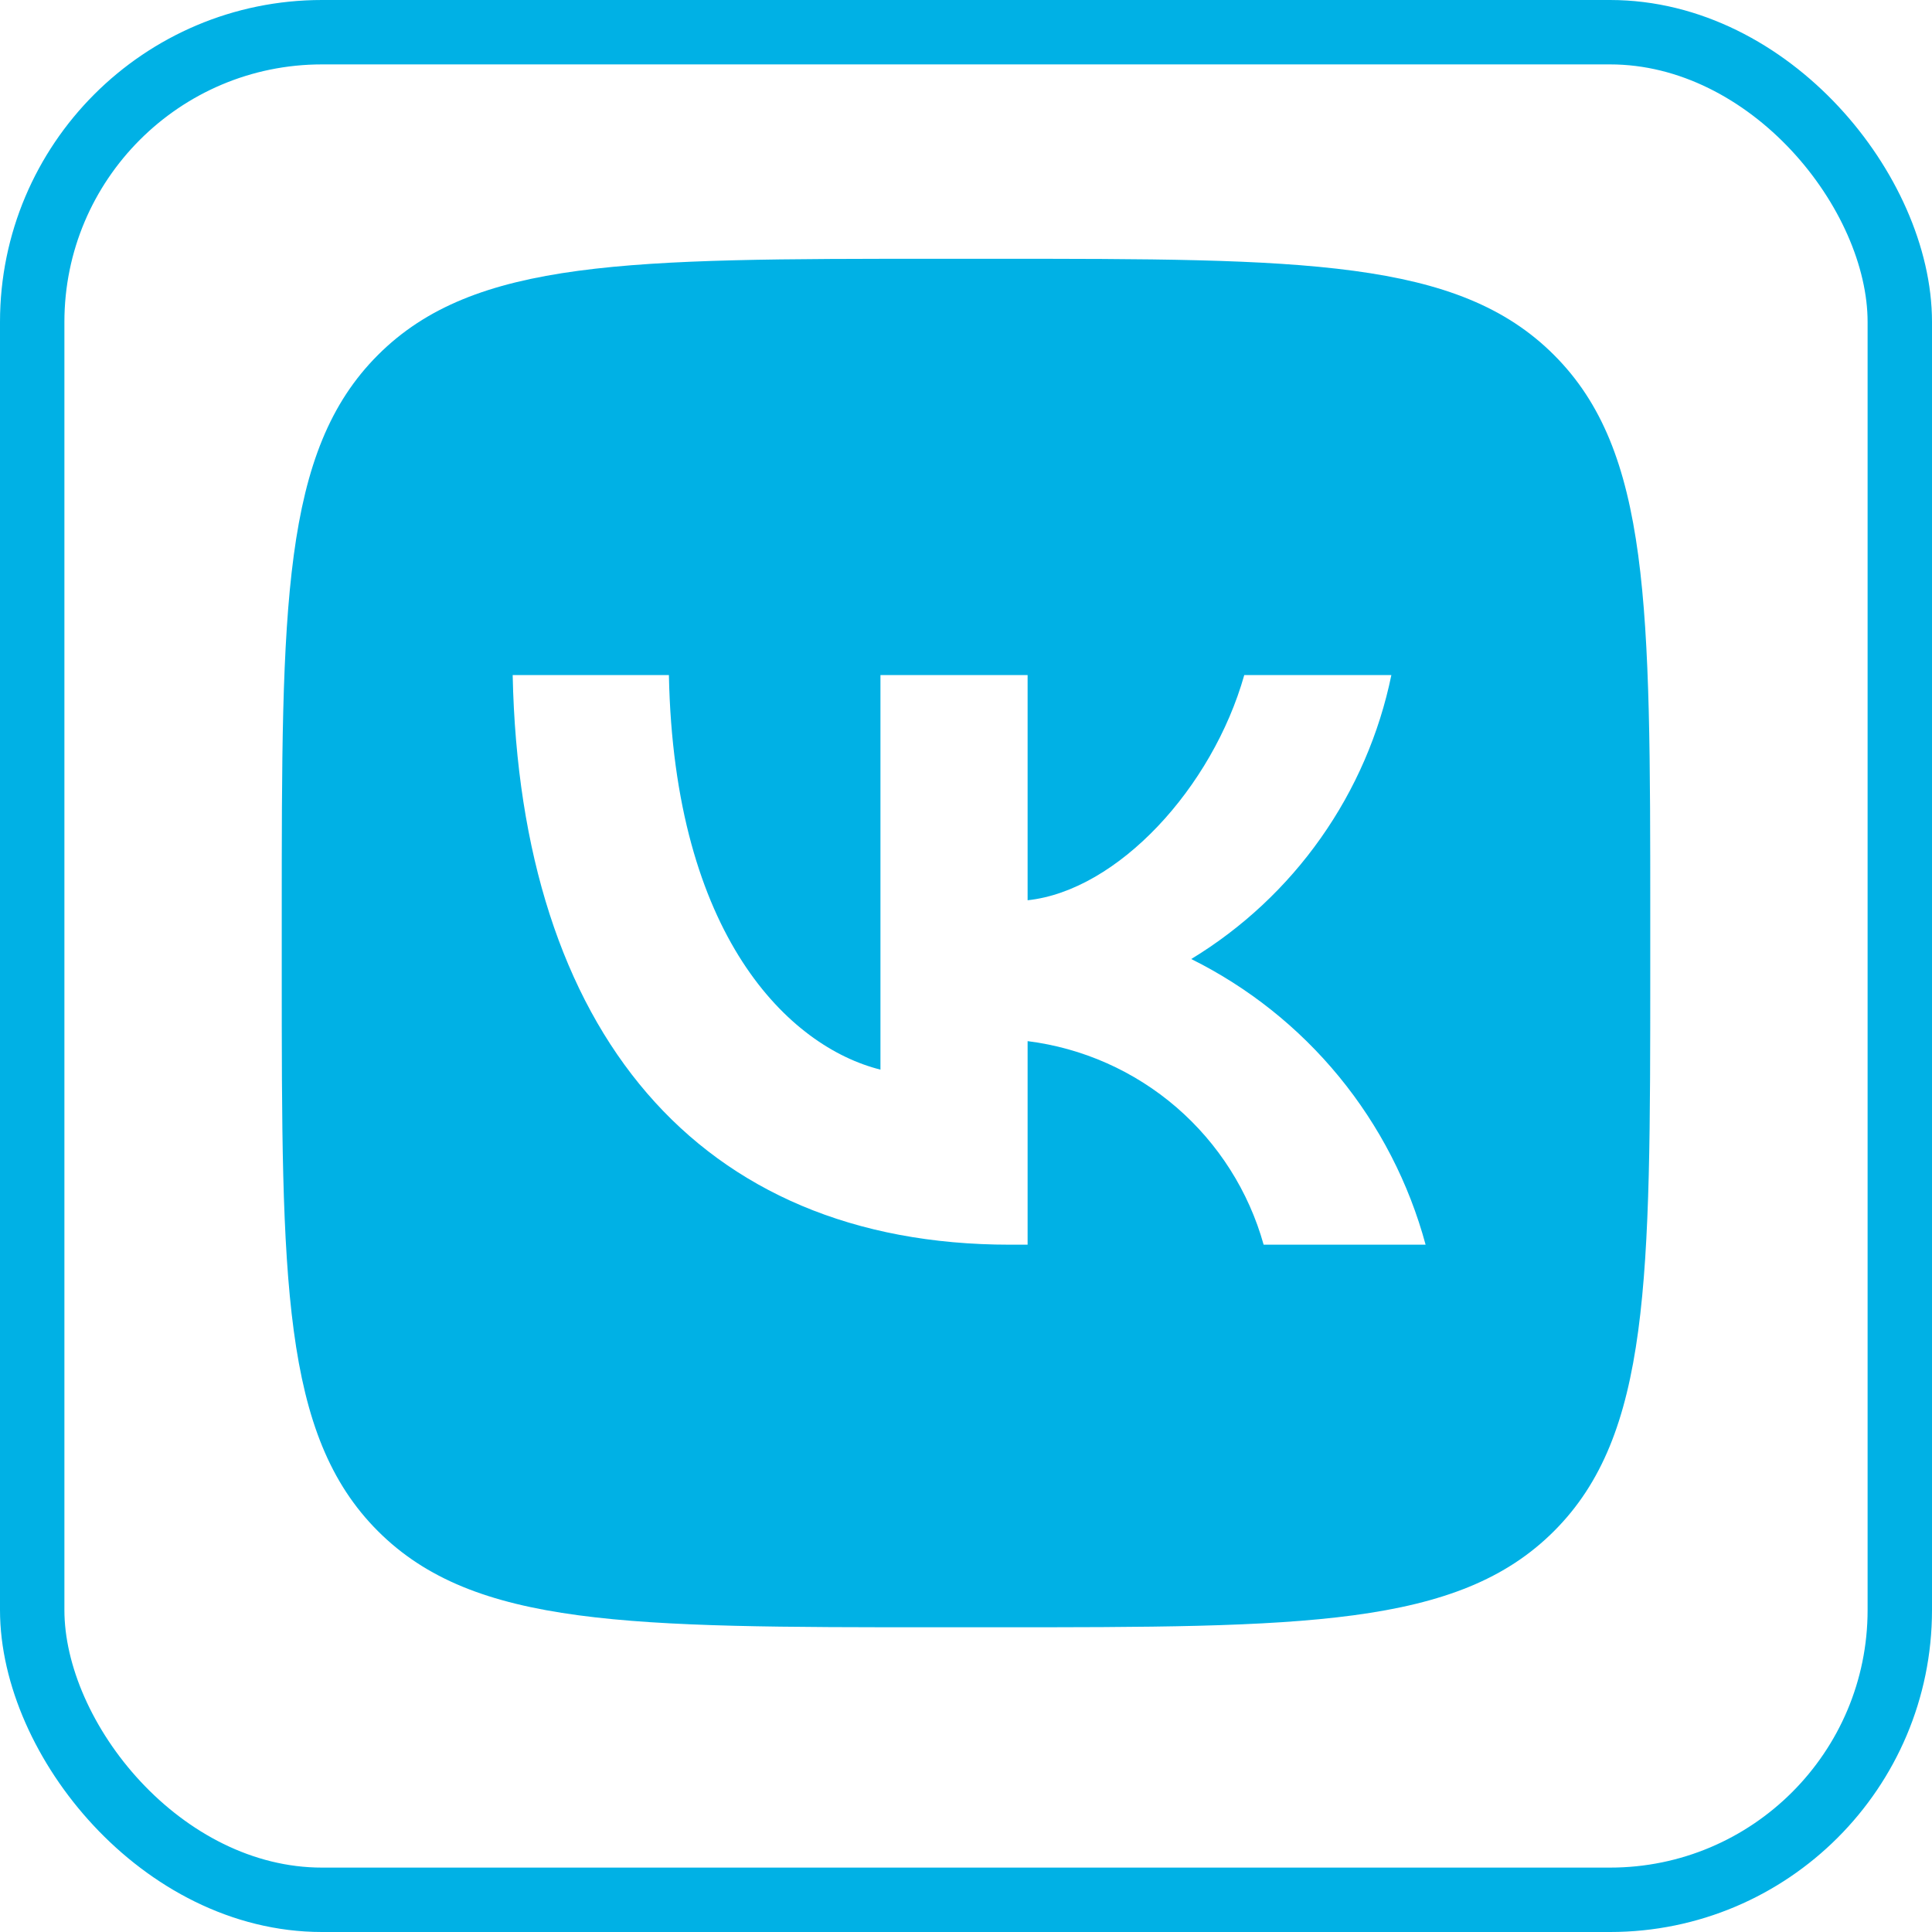
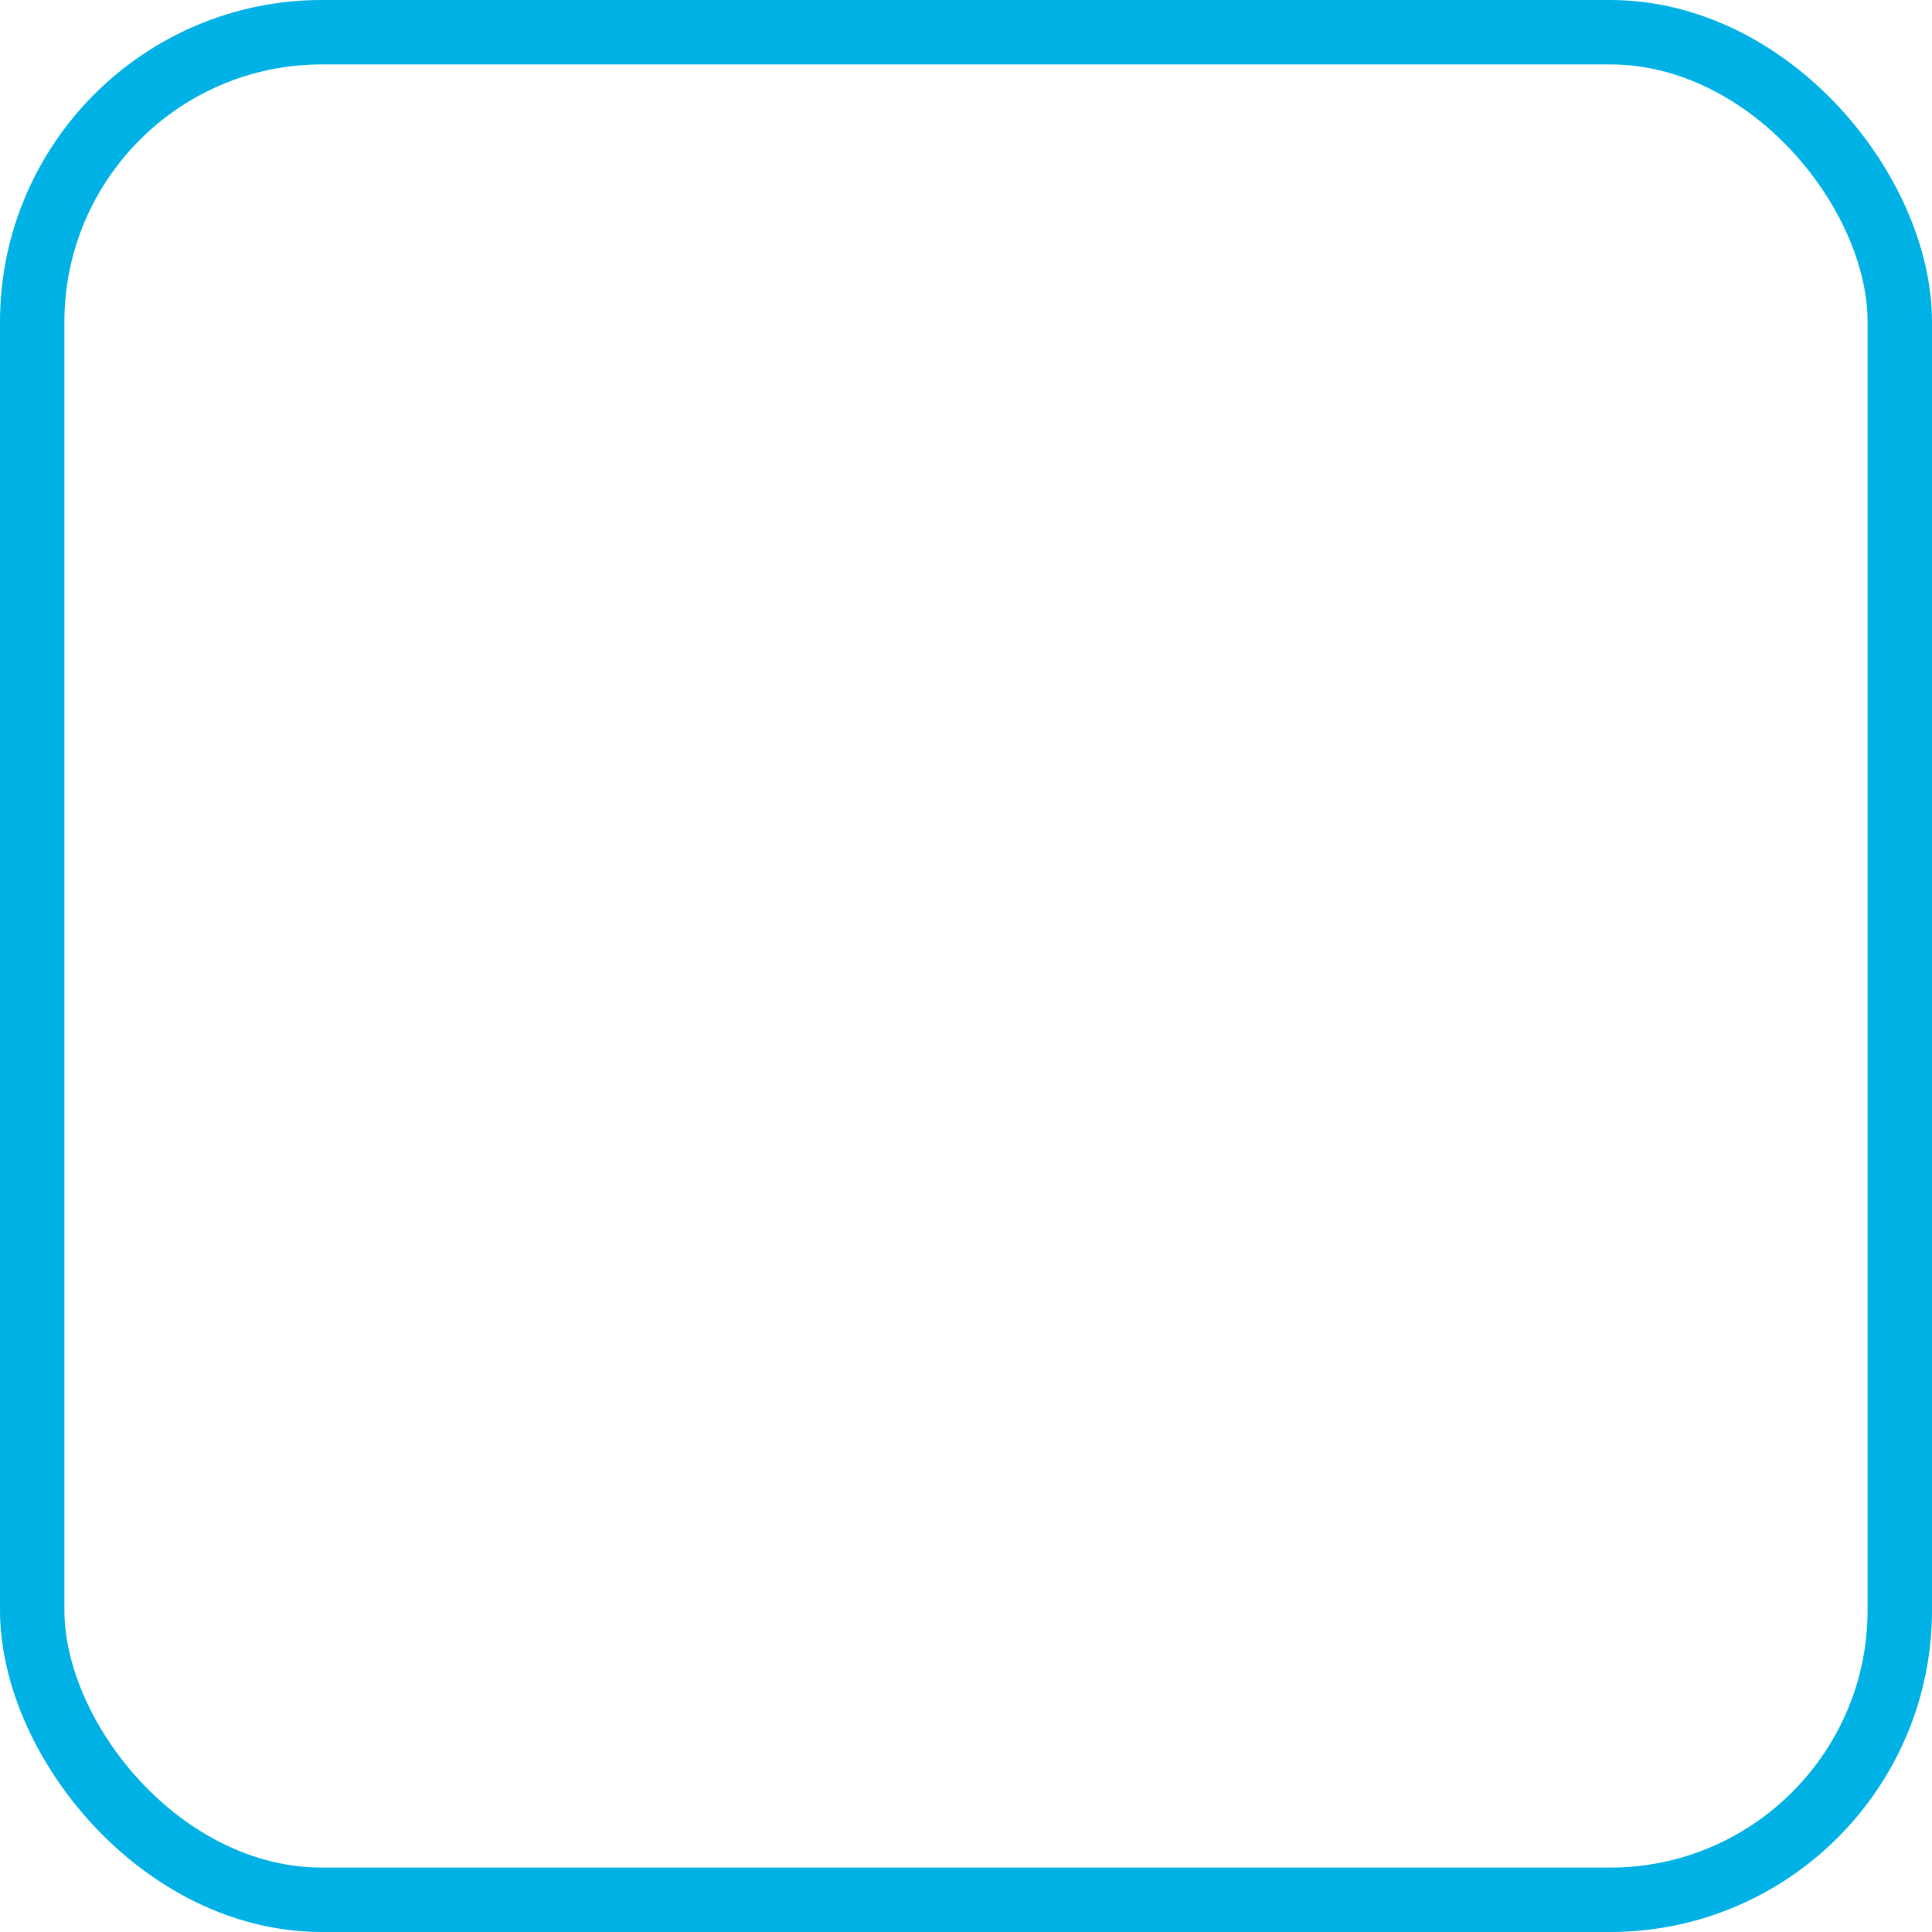
<svg xmlns="http://www.w3.org/2000/svg" width="36" height="36" viewBox="0 0 36 36" fill="none">
-   <path d="M7.042 6.615C5.25 8.407 5.25 11.292 5.25 17.062V18.082C5.25 23.852 5.25 26.737 7.042 28.53C8.835 30.322 11.72 30.322 17.49 30.322H18.51C24.28 30.322 27.165 30.322 28.957 28.53C30.75 26.737 30.75 23.852 30.75 18.082V17.062C30.75 11.292 30.75 8.407 28.957 6.615C27.165 4.822 24.28 4.822 18.51 4.822H17.49C11.72 4.822 8.835 4.822 7.042 6.615ZM9.553 12.579H12.464C12.56 17.445 14.706 19.506 16.406 19.931V12.579H19.148V16.775C20.826 16.595 22.59 14.682 23.185 12.579H25.926C25.702 13.67 25.255 14.703 24.613 15.613C23.972 16.523 23.149 17.292 22.197 17.87C23.26 18.398 24.199 19.145 24.952 20.063C25.704 20.98 26.254 22.047 26.564 23.193H23.546C23.268 22.198 22.702 21.307 21.92 20.632C21.137 19.957 20.173 19.529 19.148 19.4V23.193H18.818C13.006 23.193 9.691 19.209 9.553 12.579V12.579Z" fill="#00B1E5" />
  <rect x="0.6" y="0.6" width="34.8" height="34.8" rx="5.4" stroke="#00B1E5" stroke-width="1.2" />
</svg>